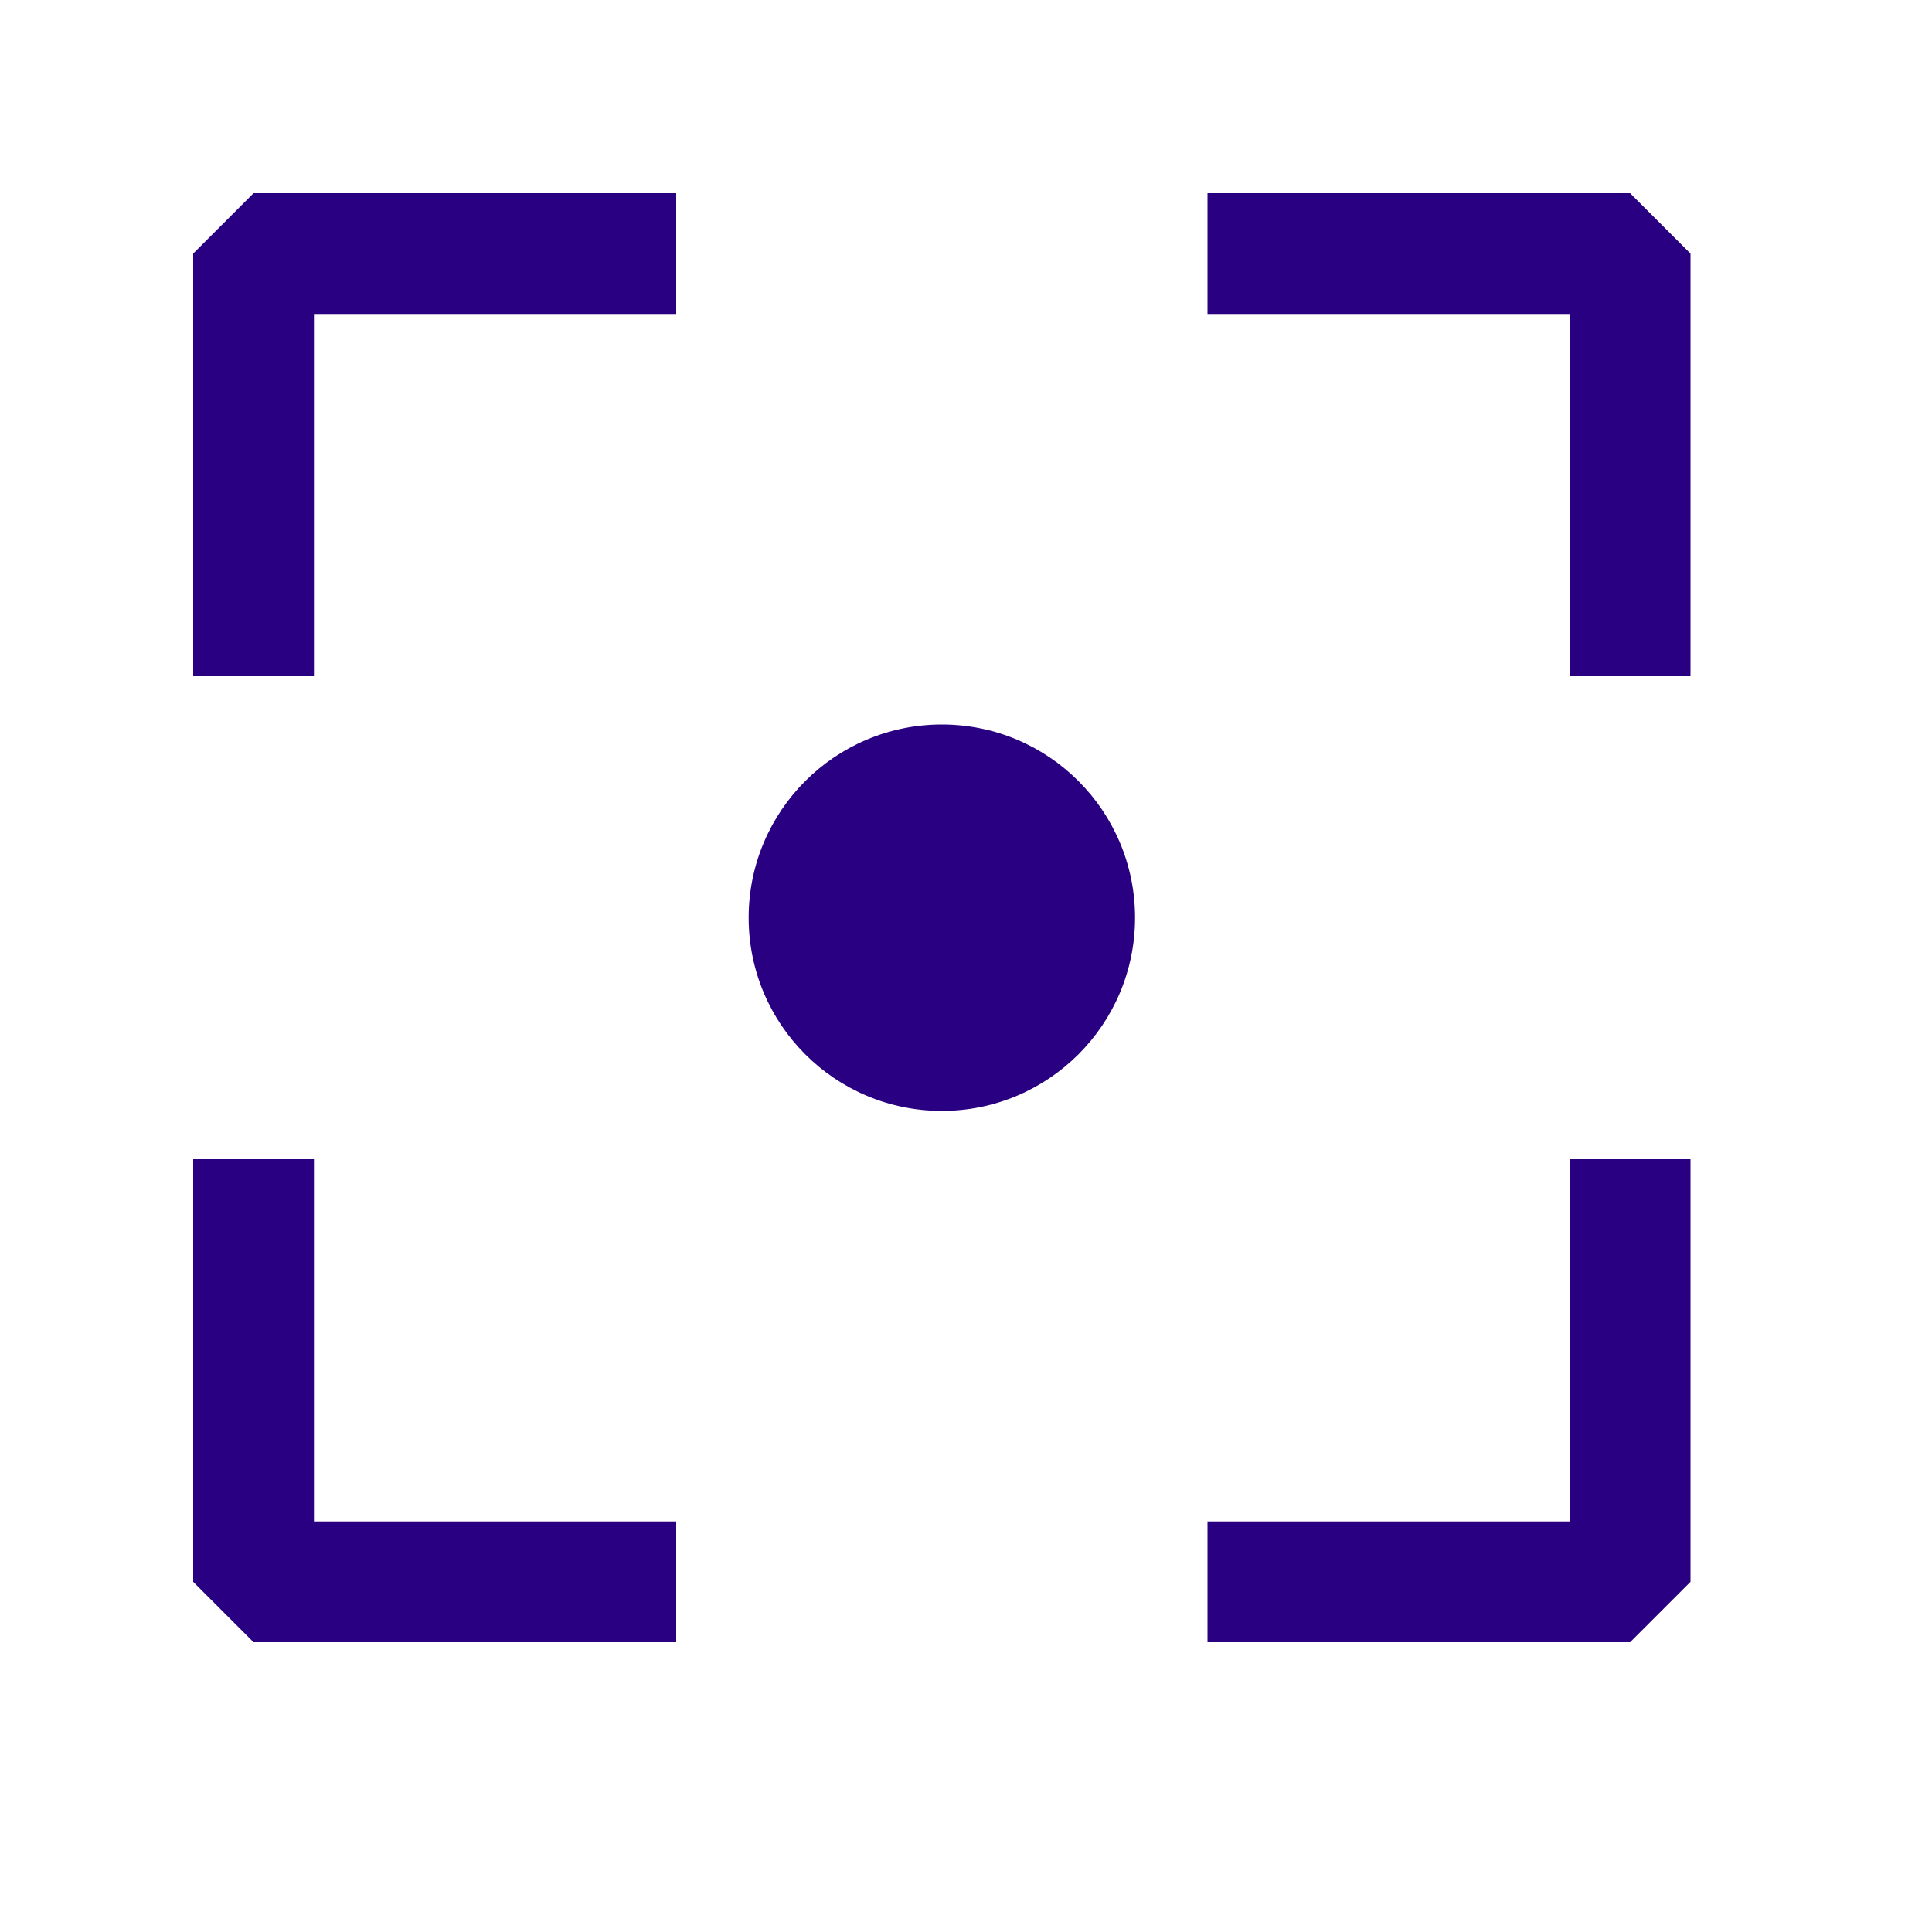
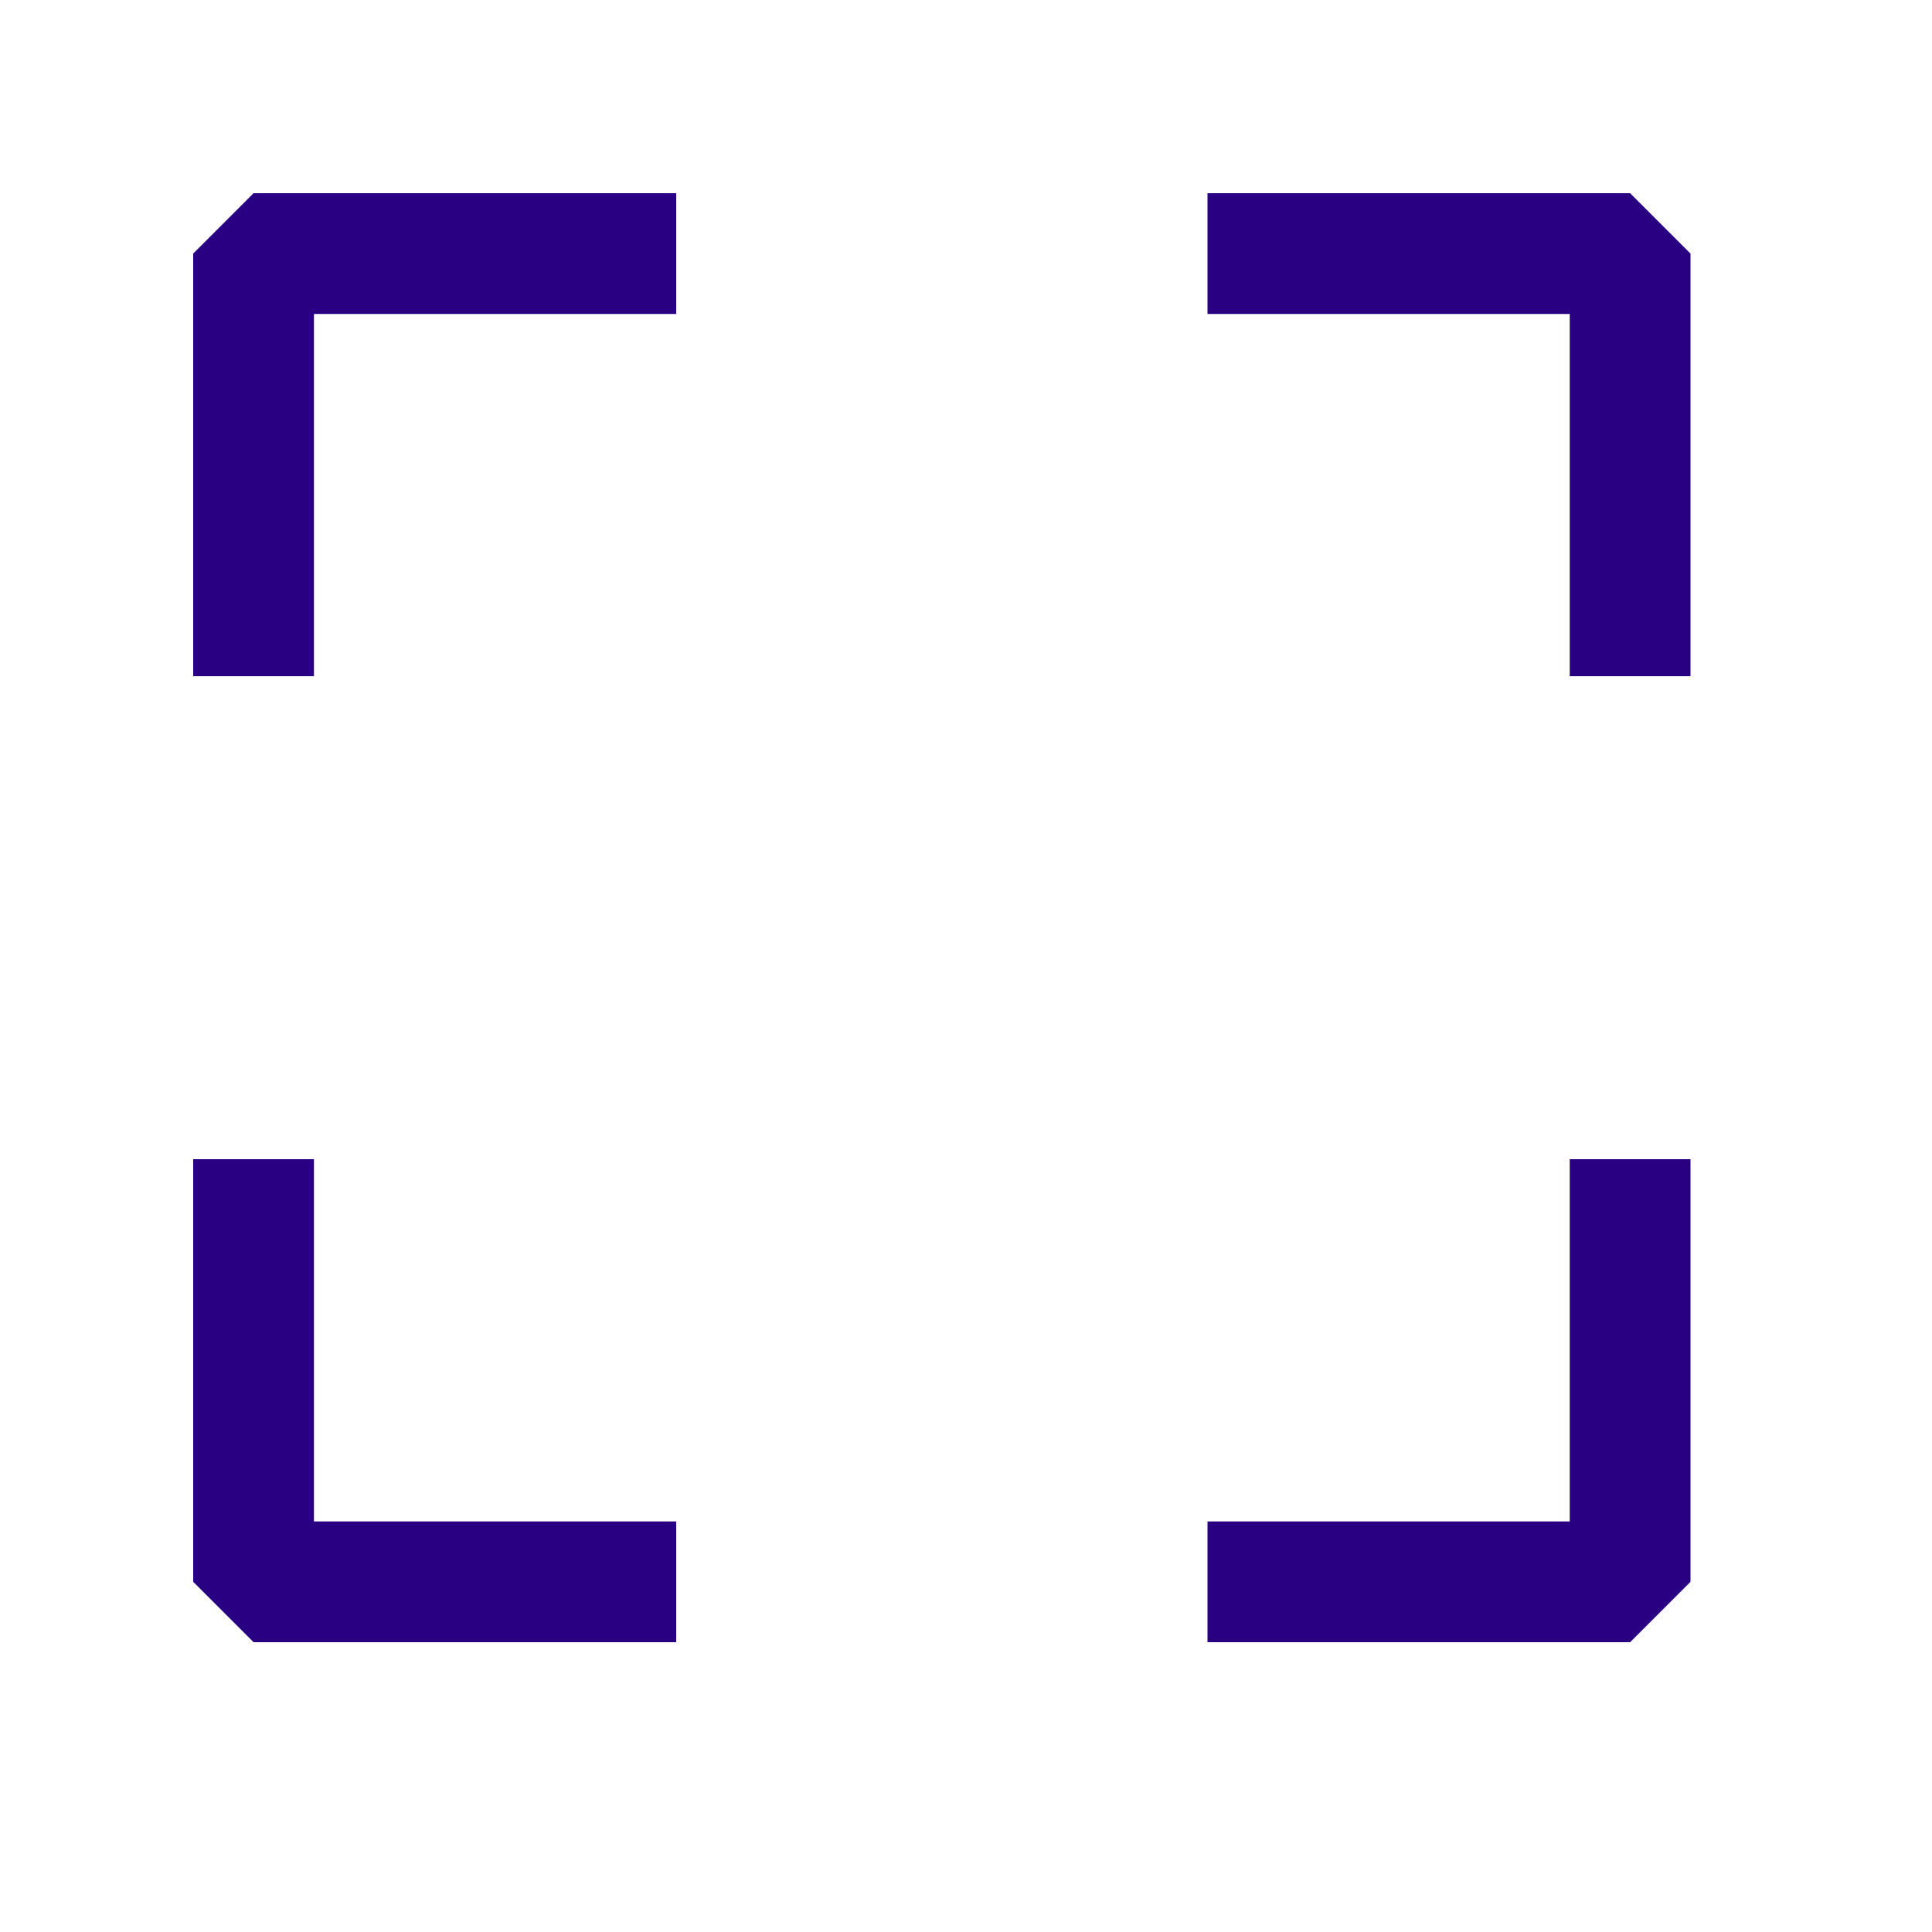
<svg xmlns="http://www.w3.org/2000/svg" width="20" height="20" viewBox="0 0 20 20" fill="none">
  <path d="M3.25 7H2V2.625L2.625 2H7V3.25H3.25V7ZM17.5 2.625V7H16.25V3.25H12.5V2H16.875L17.5 2.625ZM16.25 12H17.5V16.375L16.875 17H12.5V15.75H16.25V12ZM3.25 15.75H7V17H2.625L2 16.375V12H3.25V15.75Z" fill="#290081" />
-   <circle cx="9.75" cy="9.5" r="2" fill="#290081" />
</svg>